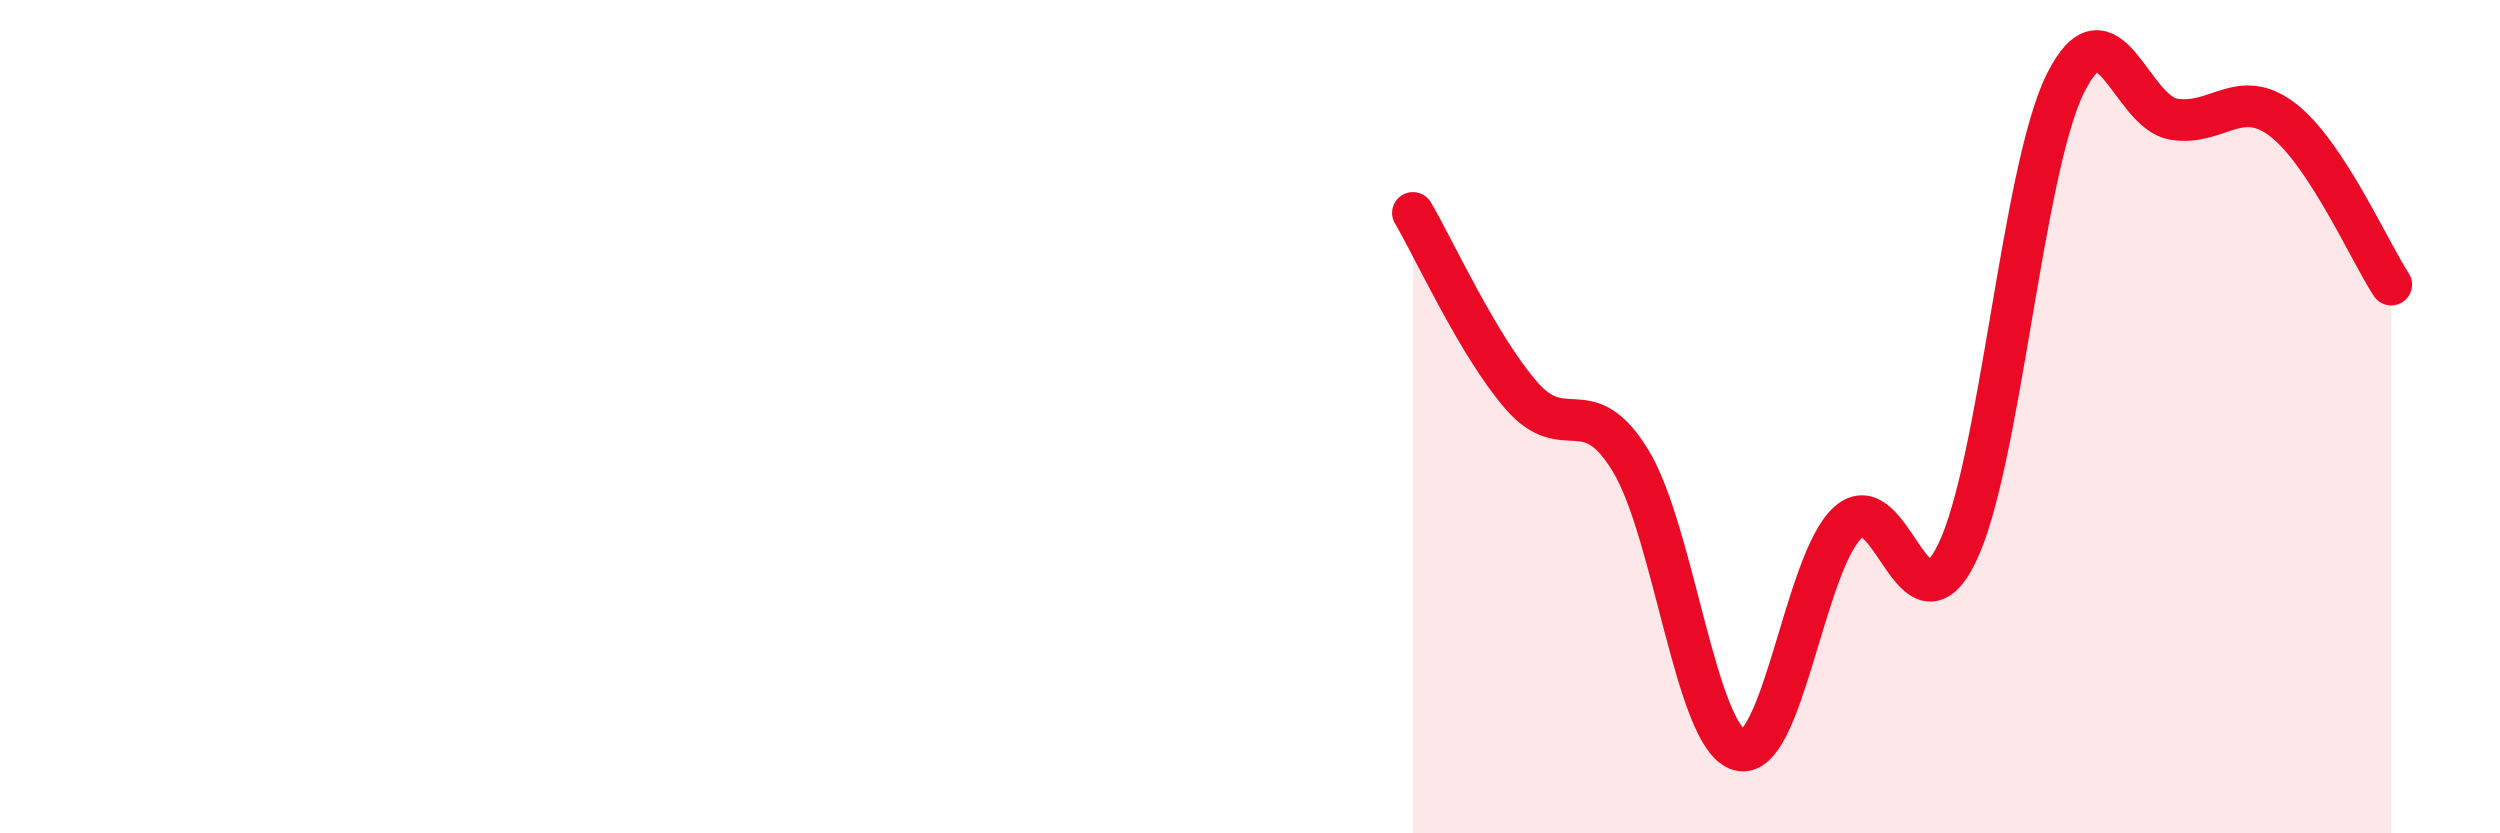
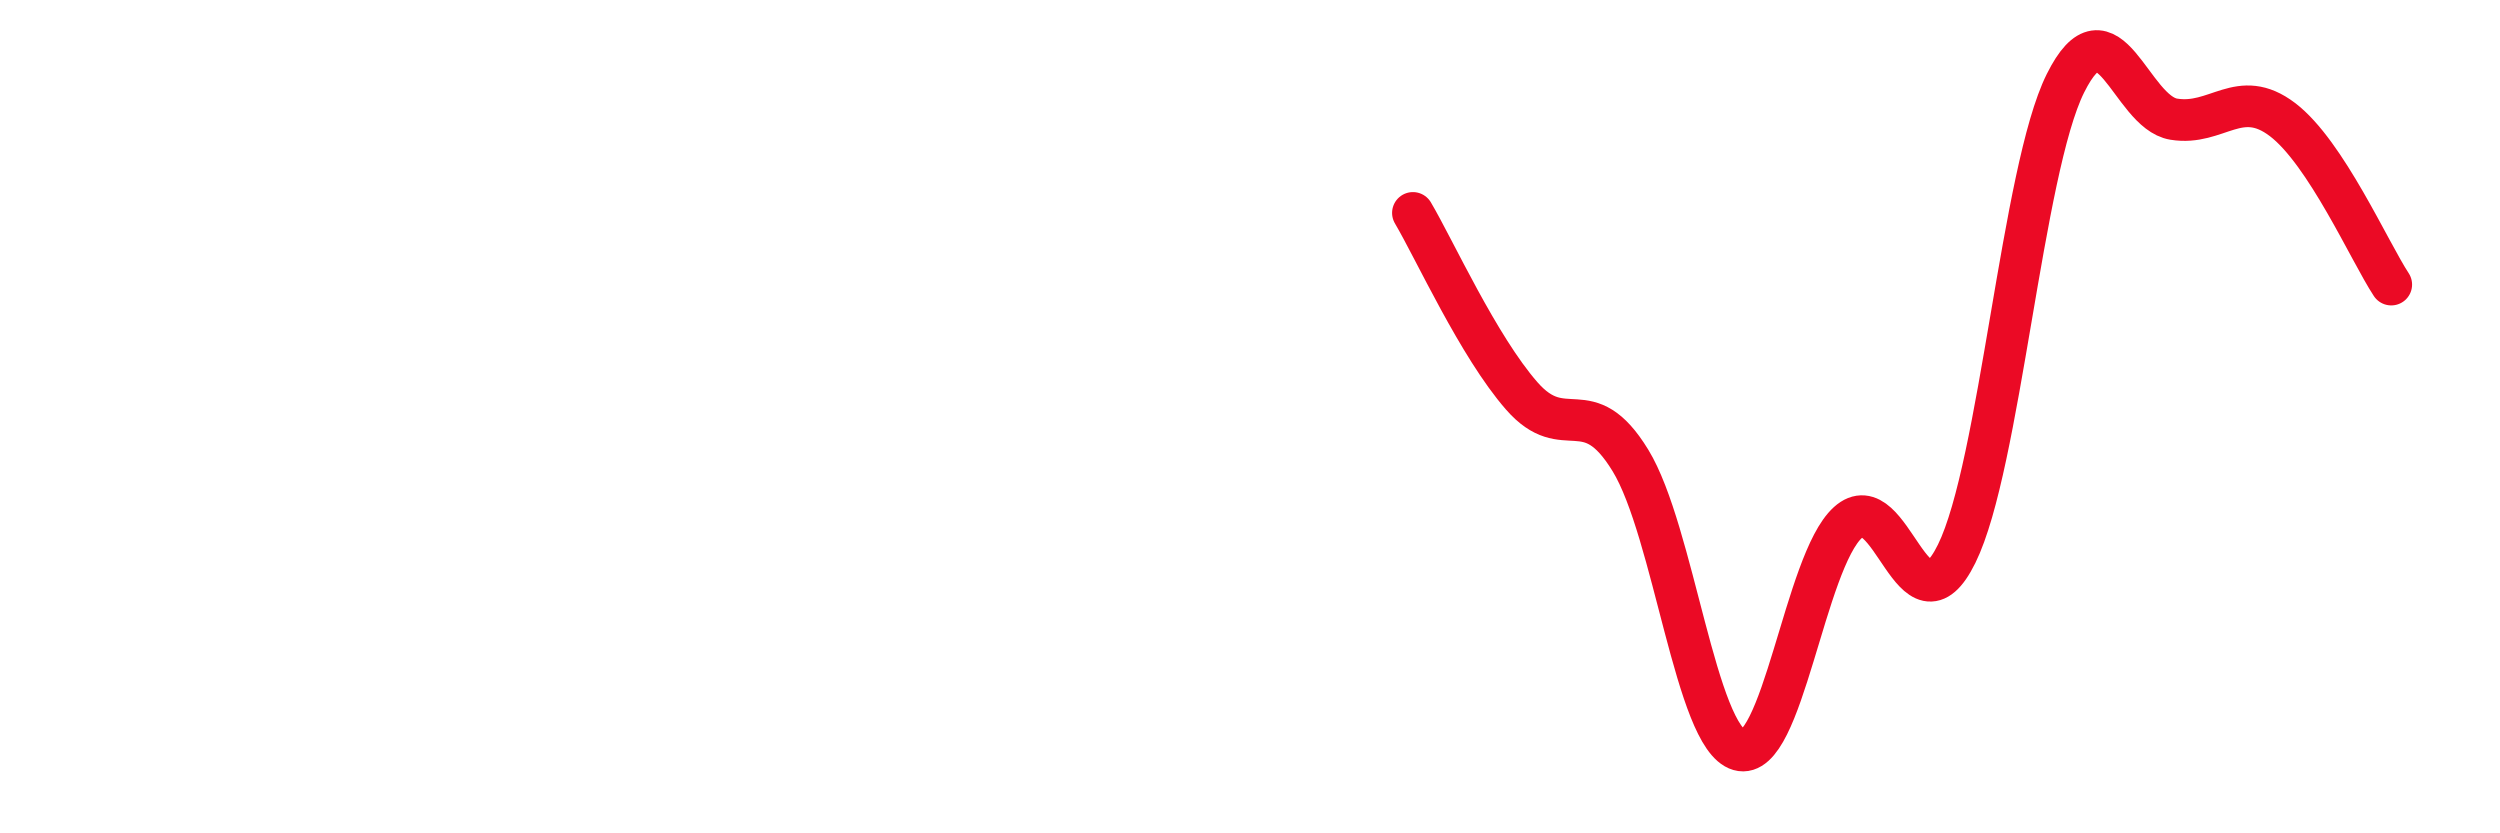
<svg xmlns="http://www.w3.org/2000/svg" width="60" height="20" viewBox="0 0 60 20">
-   <path d="M 33.91,5.11 C 34.43,5.99 35.48,8.31 36.52,9.5 C 37.56,10.69 38.09,9.35 39.13,11.05 C 40.17,12.75 40.7,17.7 41.74,18 C 42.78,18.3 43.31,13.48 44.35,12.54 C 45.39,11.6 45.92,15.4 46.96,13.29 C 48,11.18 48.53,4.09 49.57,2 C 50.61,-0.09 51.13,2.69 52.17,2.86 C 53.21,3.03 53.74,2.08 54.78,2.87 C 55.82,3.66 56.87,6.04 57.39,6.83L57.39 20L33.91 20Z" fill="#EB0A25" opacity="0.1" stroke-linecap="round" stroke-linejoin="round" />
  <path d="M 33.91,5.11 C 34.43,5.99 35.48,8.31 36.52,9.5 C 37.56,10.69 38.09,9.35 39.13,11.05 C 40.17,12.75 40.7,17.7 41.74,18 C 42.78,18.3 43.31,13.48 44.35,12.54 C 45.39,11.6 45.92,15.4 46.96,13.29 C 48,11.18 48.53,4.09 49.57,2 C 50.61,-0.09 51.13,2.69 52.17,2.86 C 53.21,3.03 53.74,2.08 54.78,2.87 C 55.82,3.66 56.87,6.04 57.39,6.83" stroke="#EB0A25" stroke-width="1" fill="none" stroke-linecap="round" stroke-linejoin="round" />
</svg>